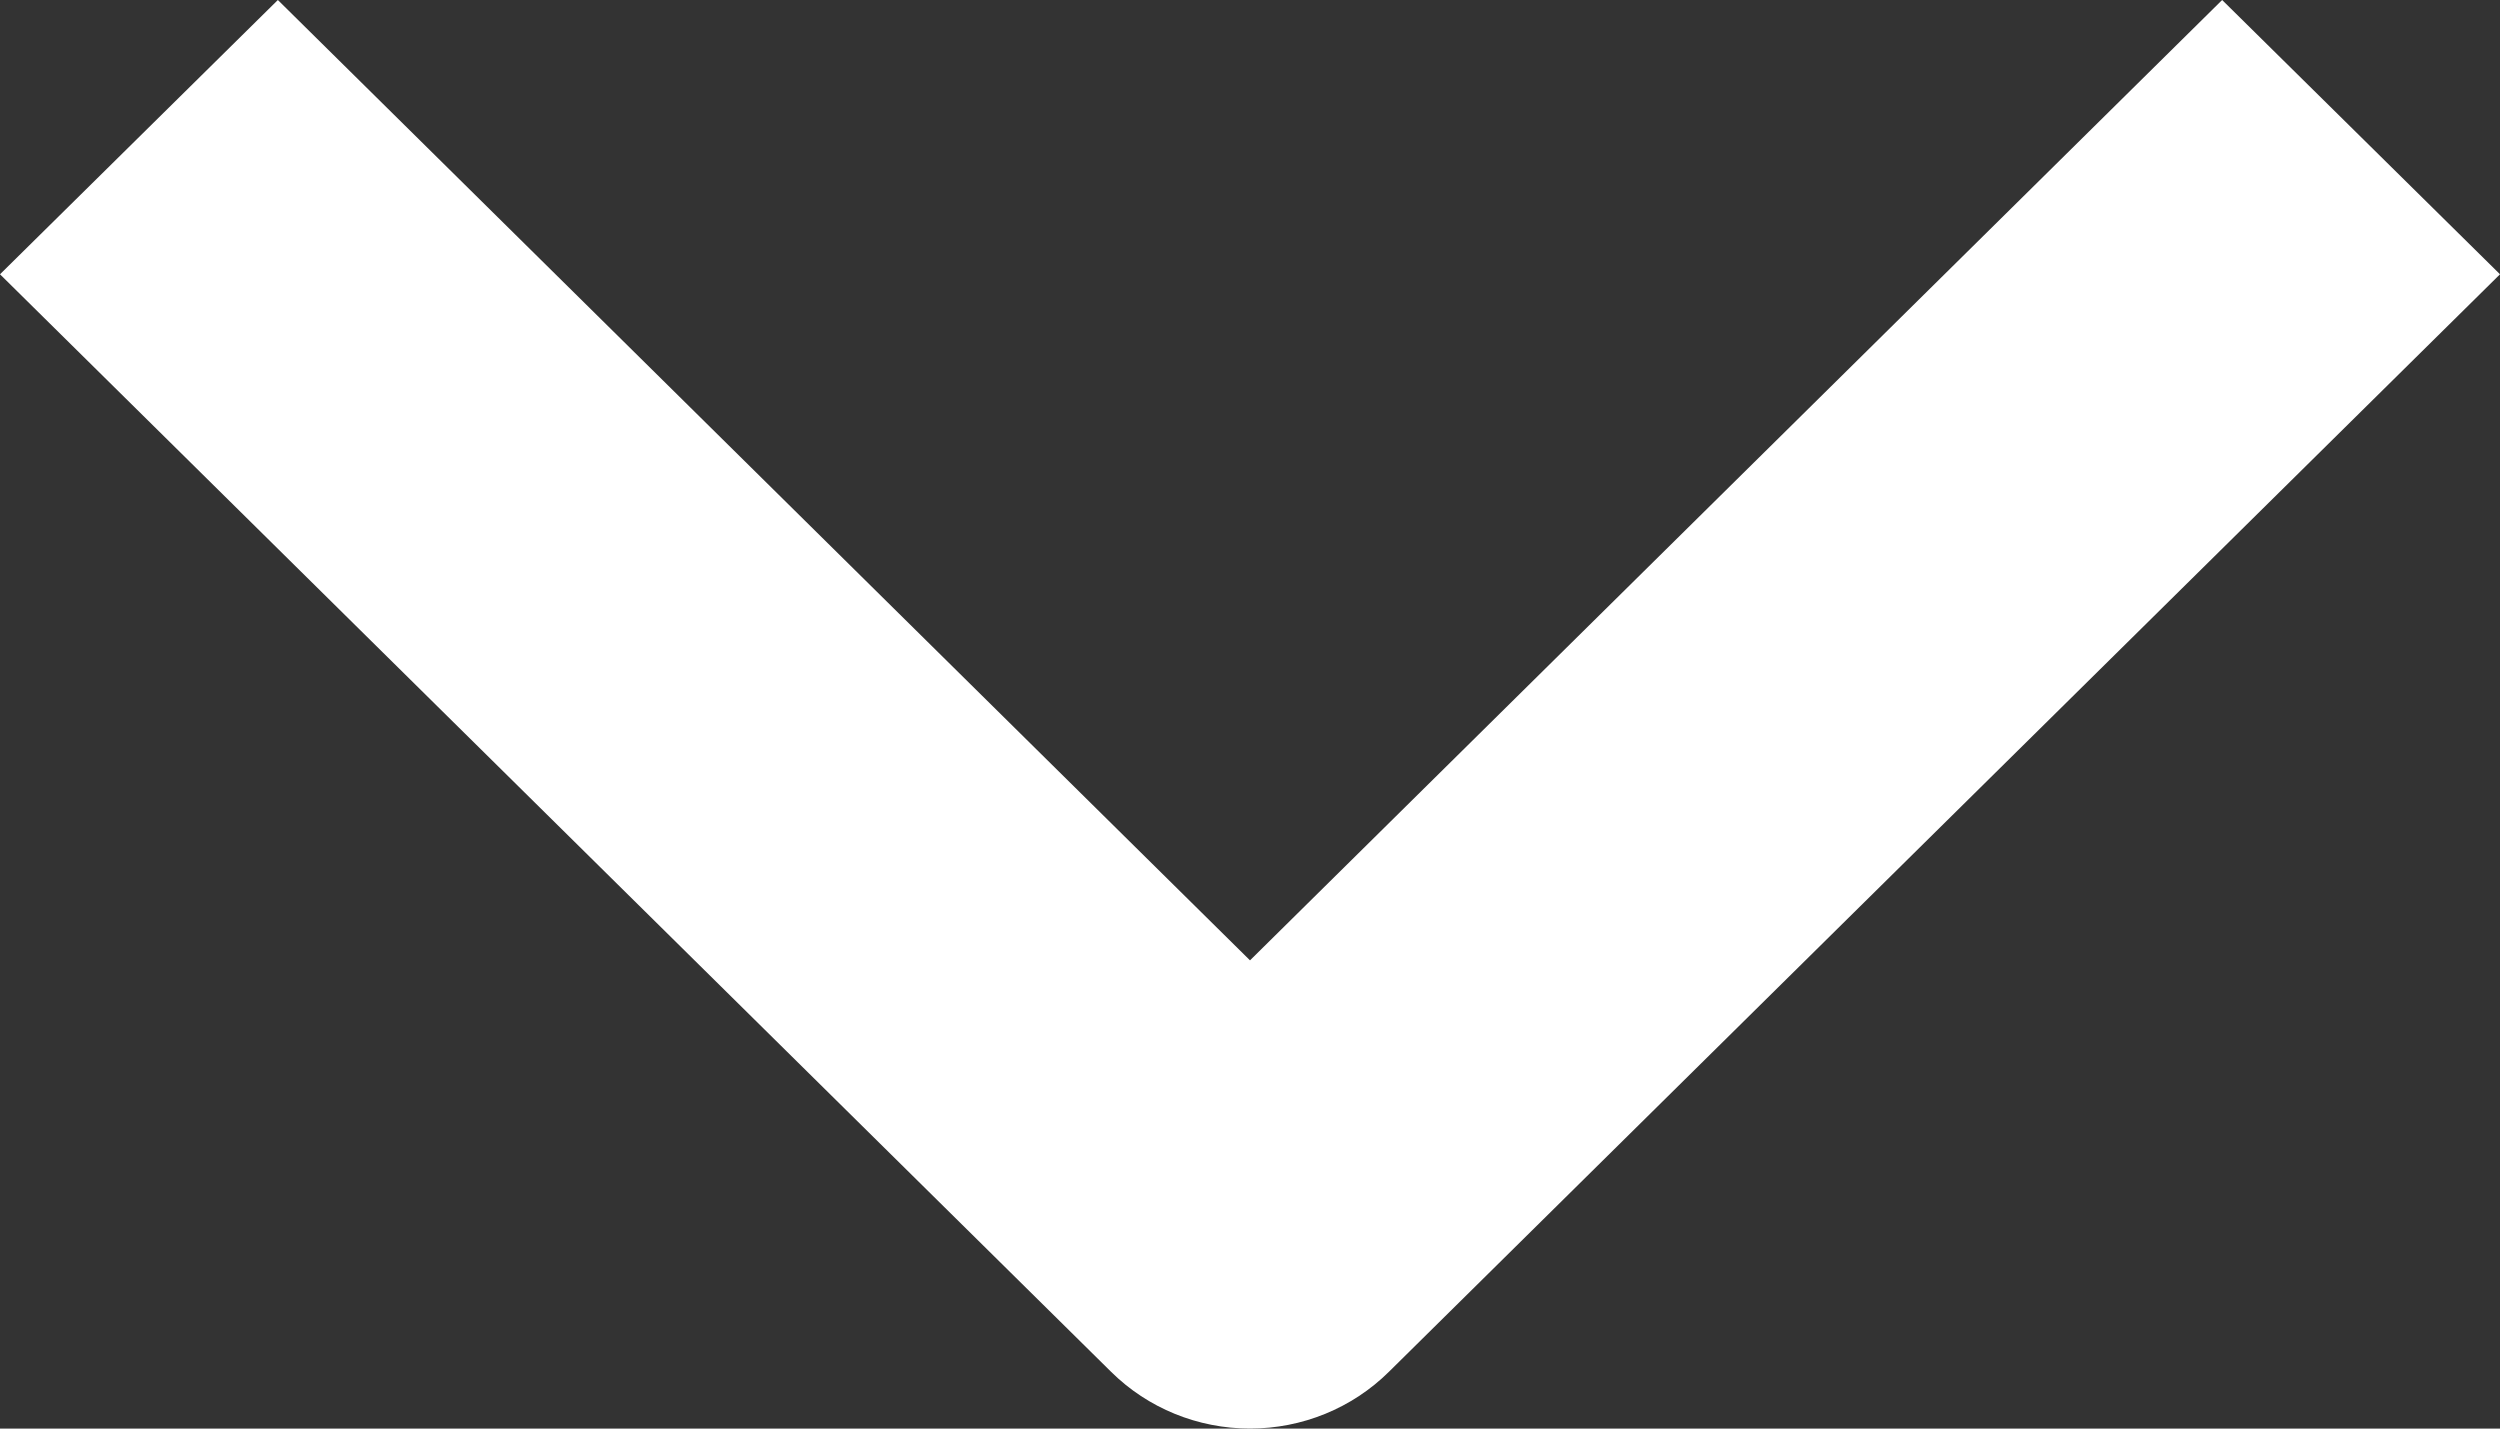
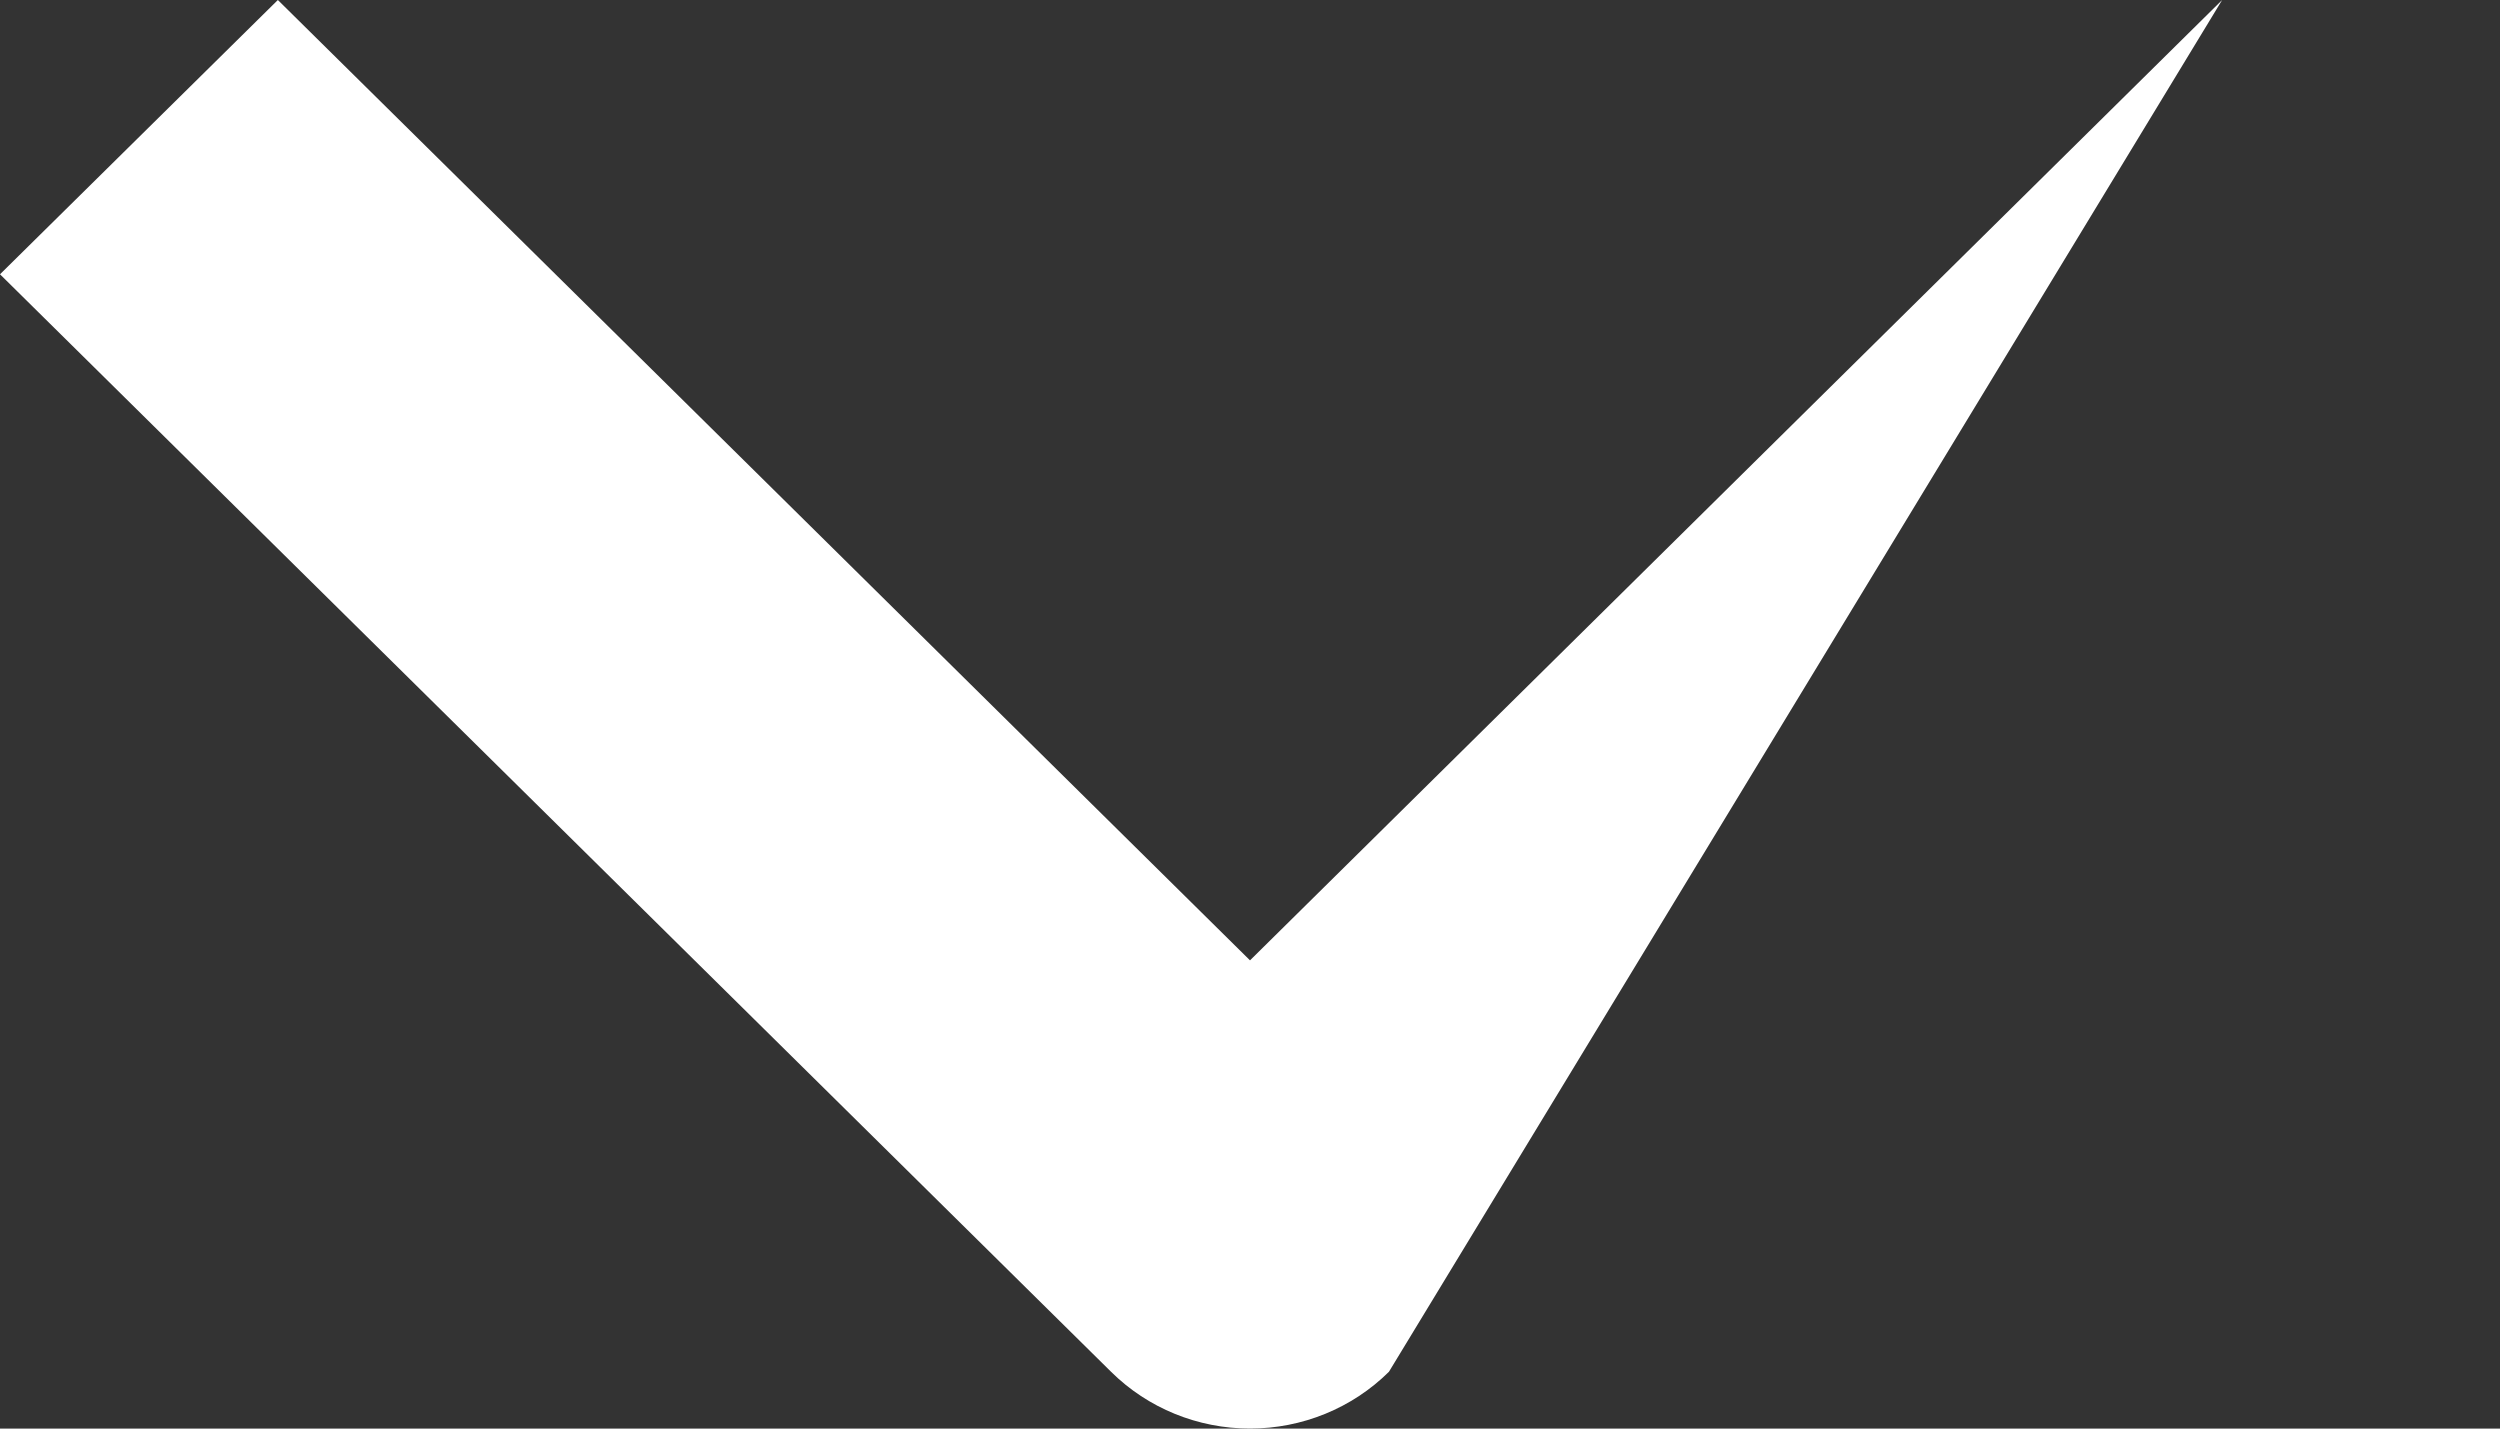
<svg xmlns="http://www.w3.org/2000/svg" width="7" height="4" viewBox="0 0 7 4" fill="none">
  <rect x="0" y="0" width="7" height="4" fill="#333333" stroke="none" />
-   <path fill-rule="evenodd" clip-rule="evenodd" d="M3.111 3.841L-3.3574e-08 0.768L0.778 -2.71987e-07L3.5 2.689L6.222 -3.39924e-08L7 0.768L3.889 3.841C3.786 3.943 3.646 4 3.5 4C3.354 4 3.214 3.943 3.111 3.841Z" fill="white" />
+   <path fill-rule="evenodd" clip-rule="evenodd" d="M3.111 3.841L-3.3574e-08 0.768L0.778 -2.71987e-07L3.5 2.689L6.222 -3.39924e-08L3.889 3.841C3.786 3.943 3.646 4 3.5 4C3.354 4 3.214 3.943 3.111 3.841Z" fill="white" />
</svg>